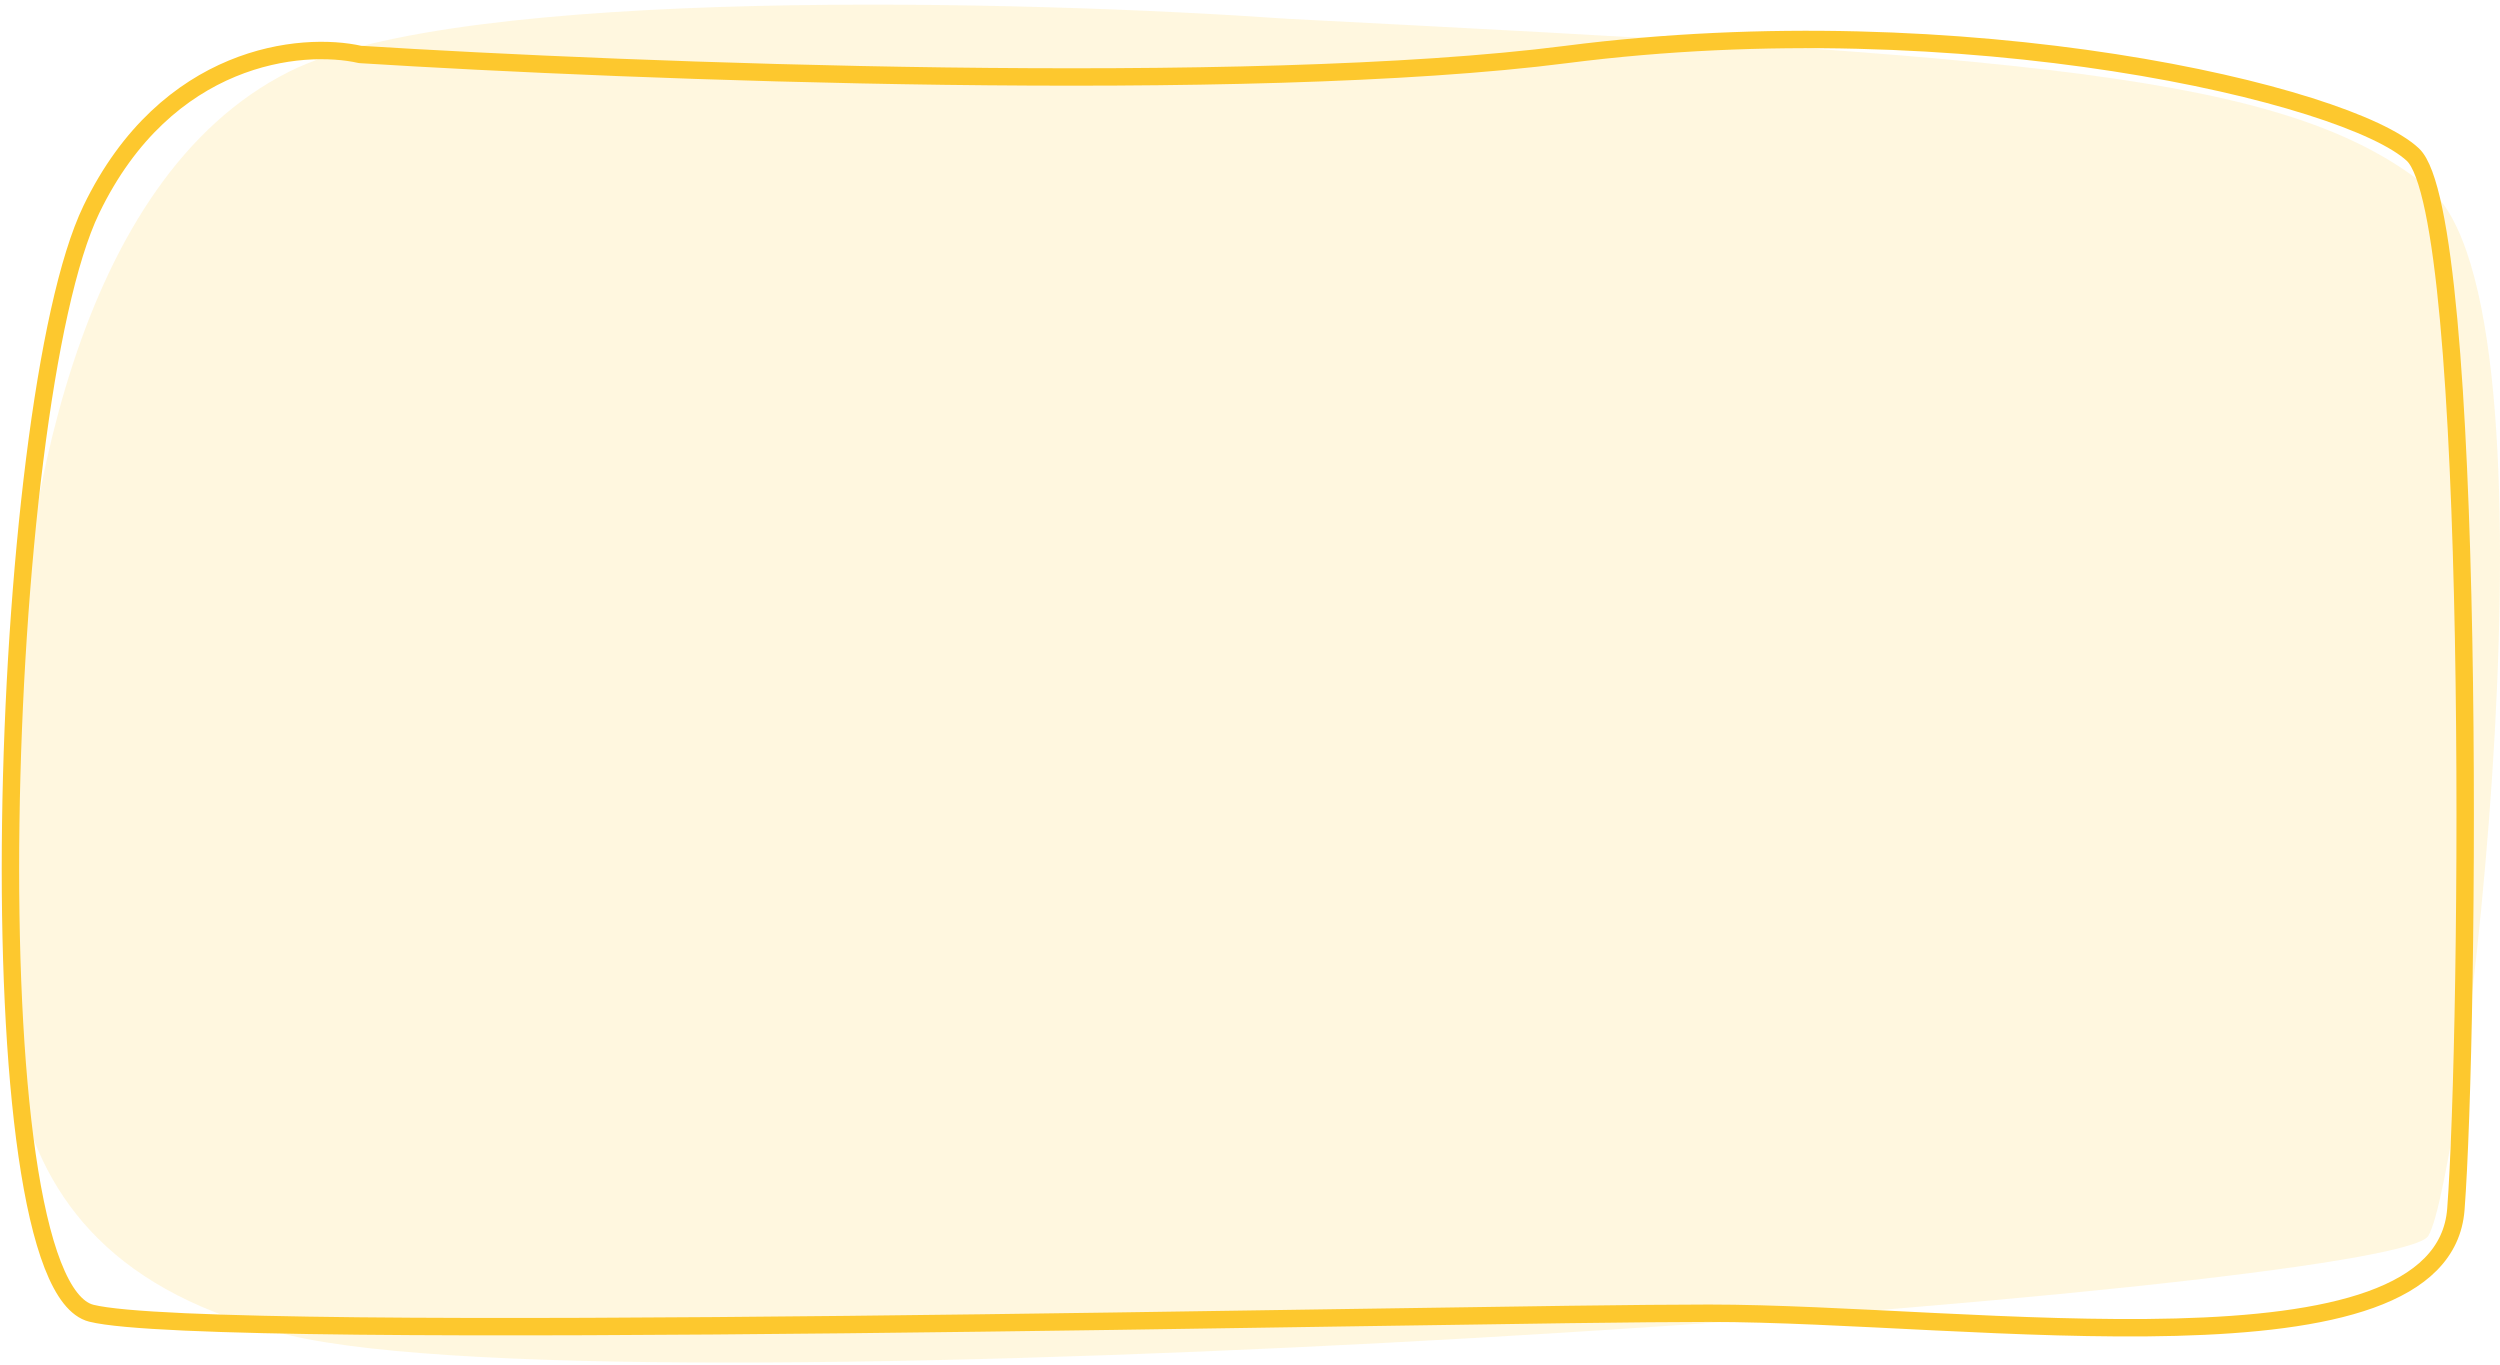
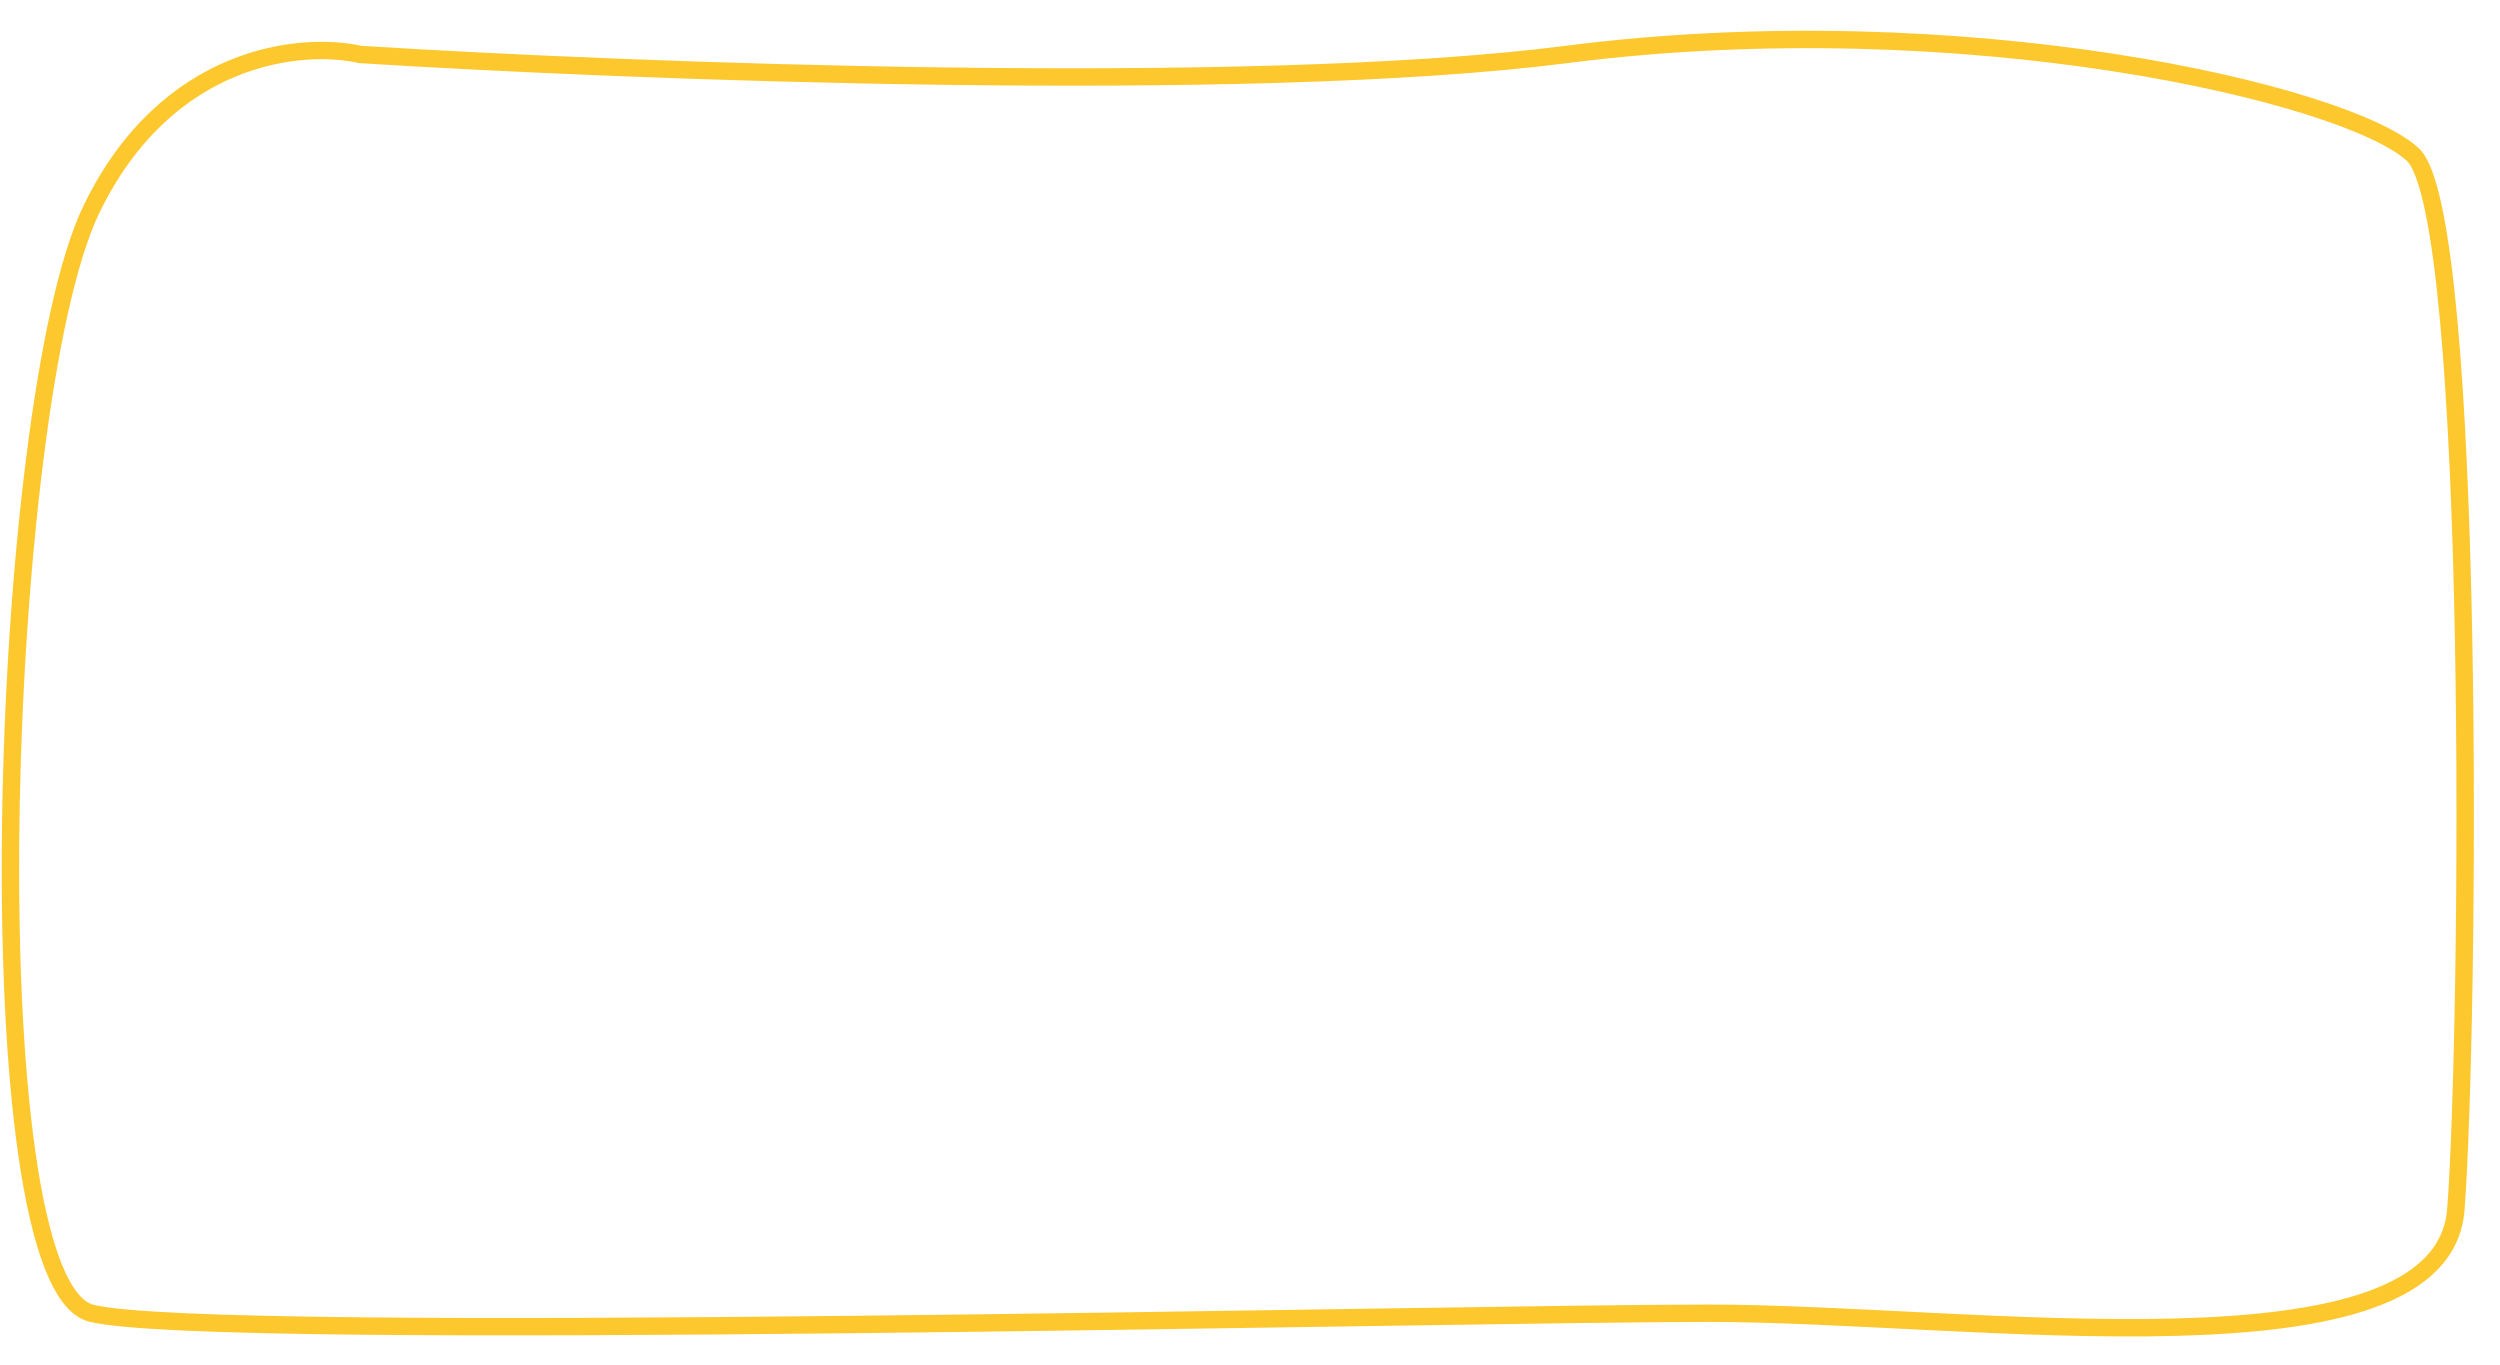
<svg xmlns="http://www.w3.org/2000/svg" width="359" height="196" viewBox="0 0 359 196" fill="none">
-   <path d="M41.53 10.284C66.204 -2.096 147.395 0.068 184.907 2.698C290.772 8.16 328.283 10.284 348.706 26.973C369.129 43.662 353.708 169.284 348.706 177.477C343.705 185.67 91.545 203.572 41.53 191.738C-8.485 179.904 1.101 138.334 1.935 106.473C2.768 74.612 10.687 25.759 41.53 10.284Z" fill="#FDC82E" fill-opacity="0.15" />
  <path d="M13.12 30.076C23.924 7.711 43.345 5.92 51.705 7.82C90.418 10.262 179.265 13.682 224.949 7.82C282.054 0.492 337.23 13.52 346.49 22.205C355.751 30.89 354.593 148.412 352.664 173.653C350.735 198.894 283.212 188.581 245.399 188.581C207.586 188.581 30.483 192.923 13.12 188.581C-4.243 184.238 -0.384 58.031 13.12 30.076Z" stroke="#FDC82E" stroke-width="2.5" stroke-linejoin="round" />
</svg>